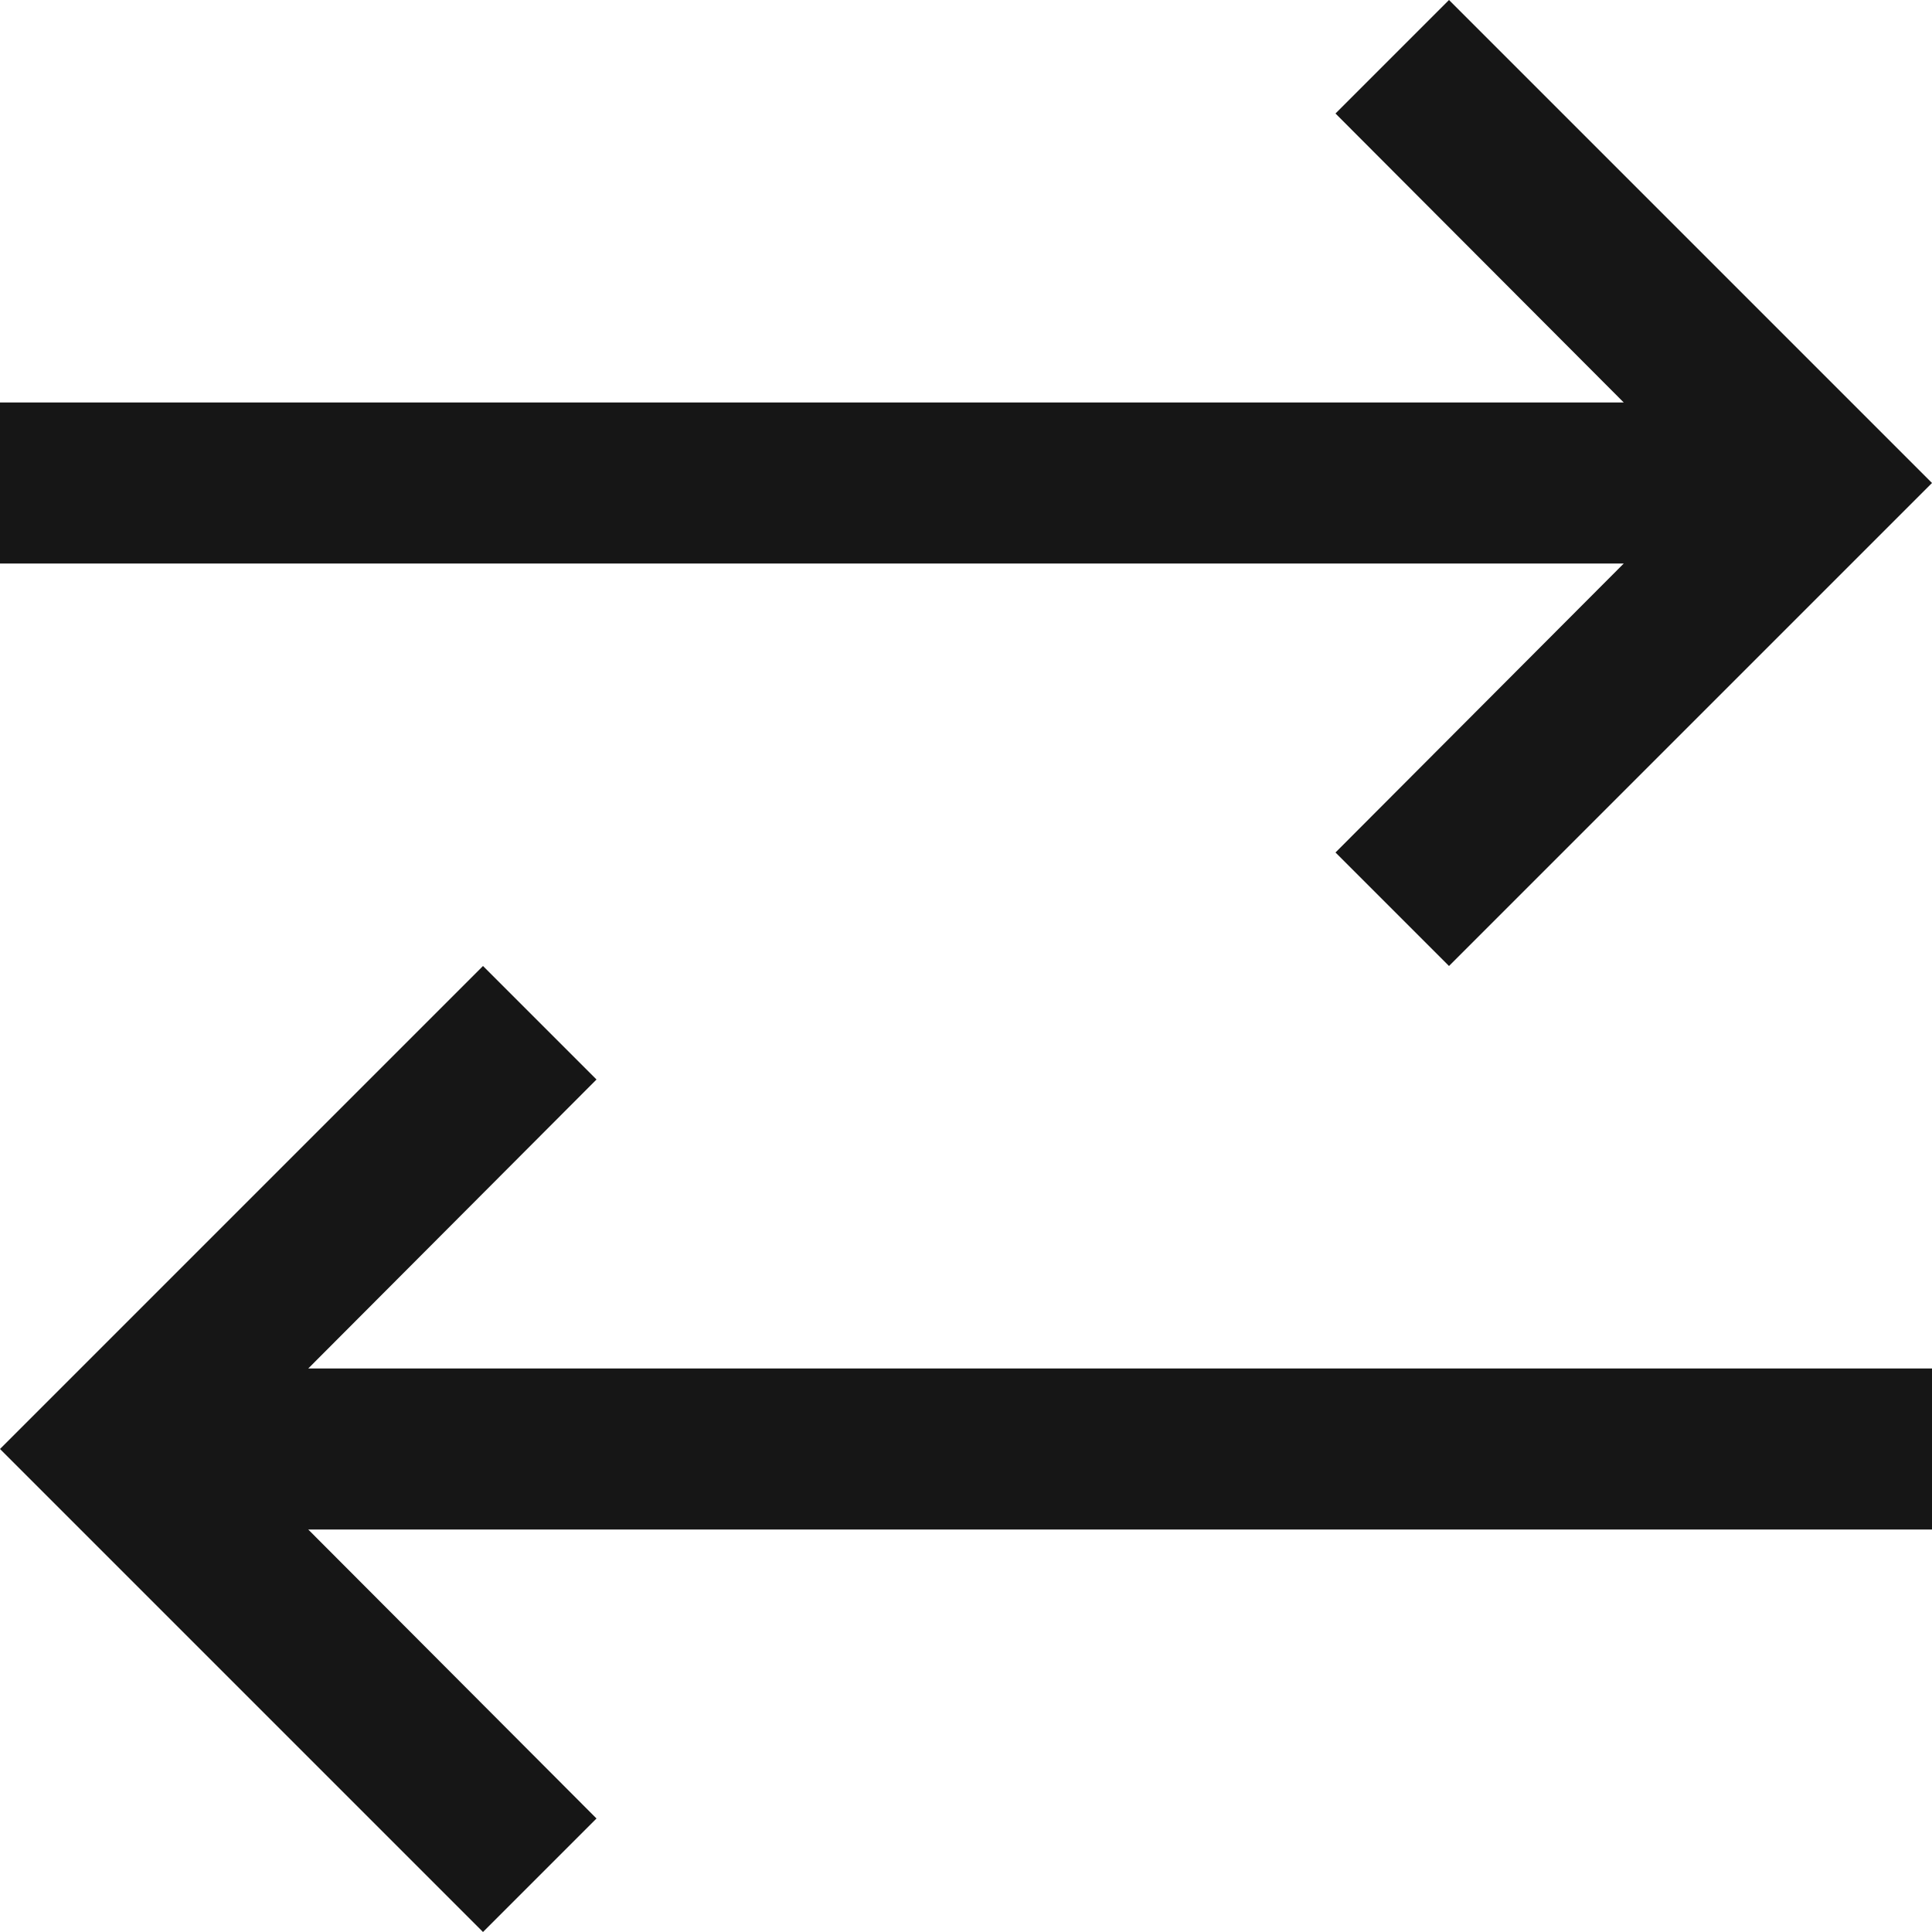
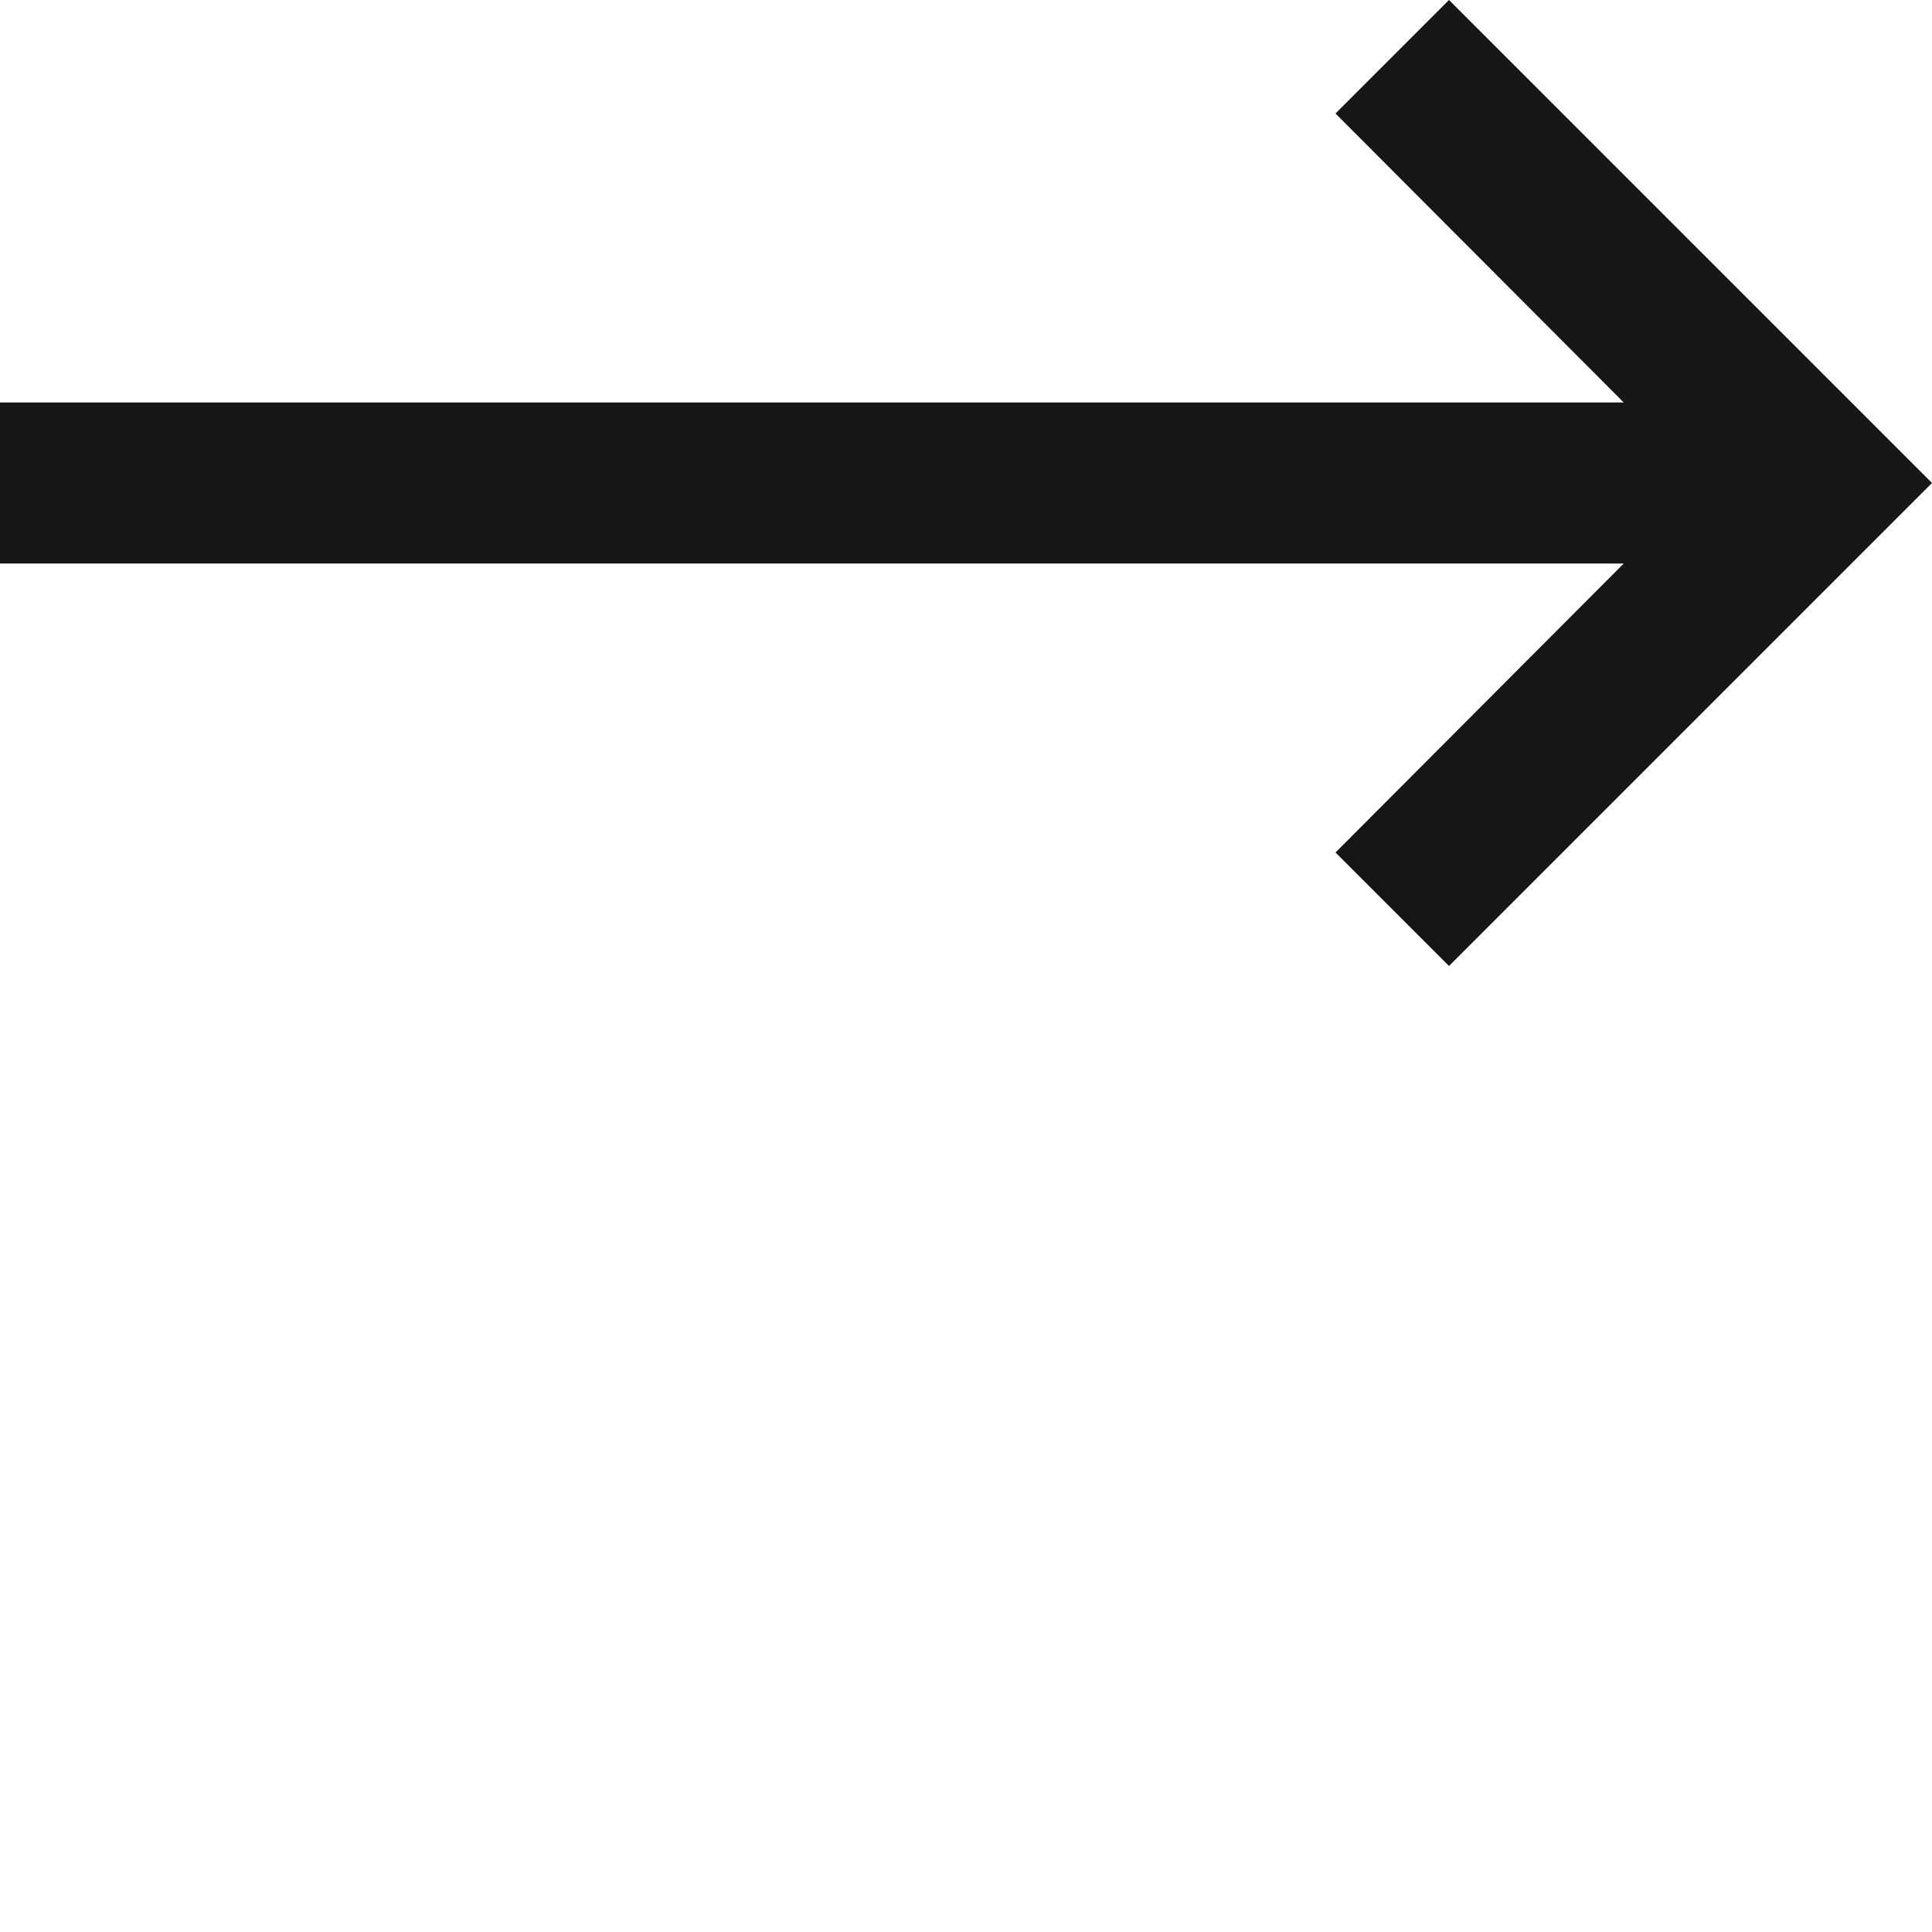
<svg xmlns="http://www.w3.org/2000/svg" fill="none" height="16" viewBox="0 0 16 16" width="16">
-   <path d="M4.94 15.06L2.553 12.667H16V11.333H2.553L4.94 8.94L4 8L0 12L4 16L4.94 15.06Z" fill="#161616" />
  <path d="M16 4L12 0L11.06 0.94L13.447 3.333H0V4.667H13.447L11.06 7.06L12 8L16 4Z" fill="#161616" />
</svg>